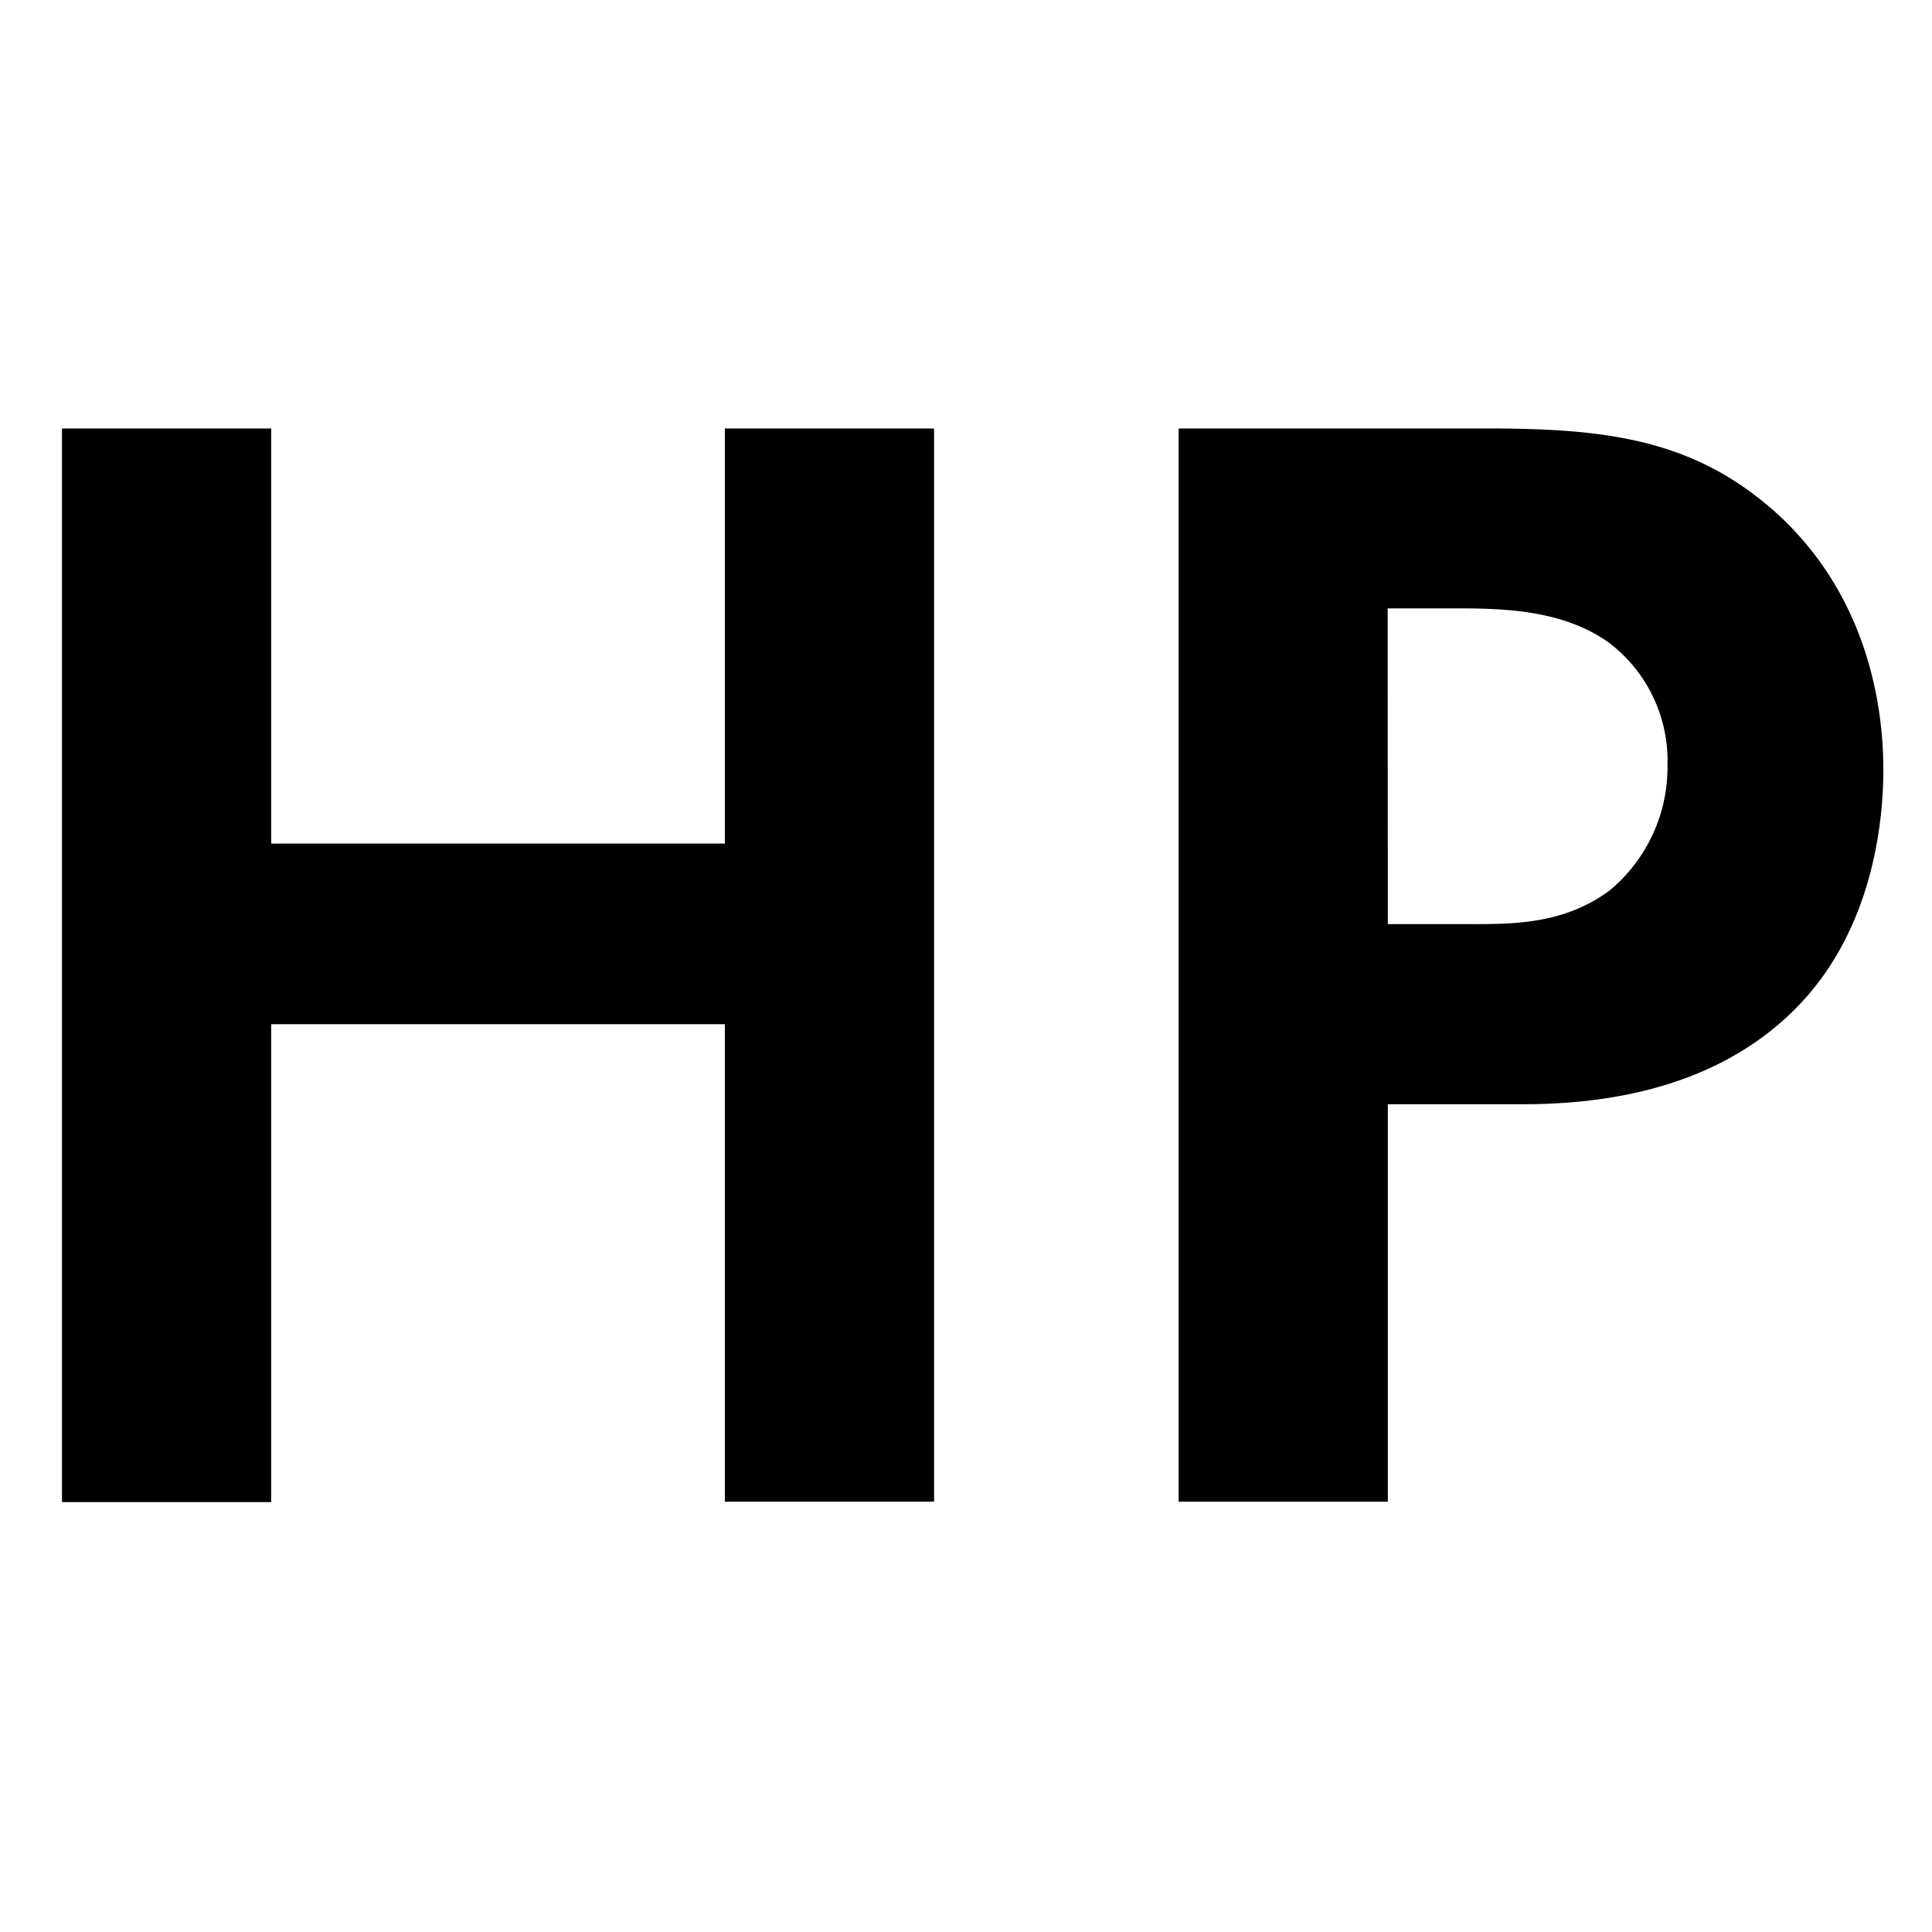
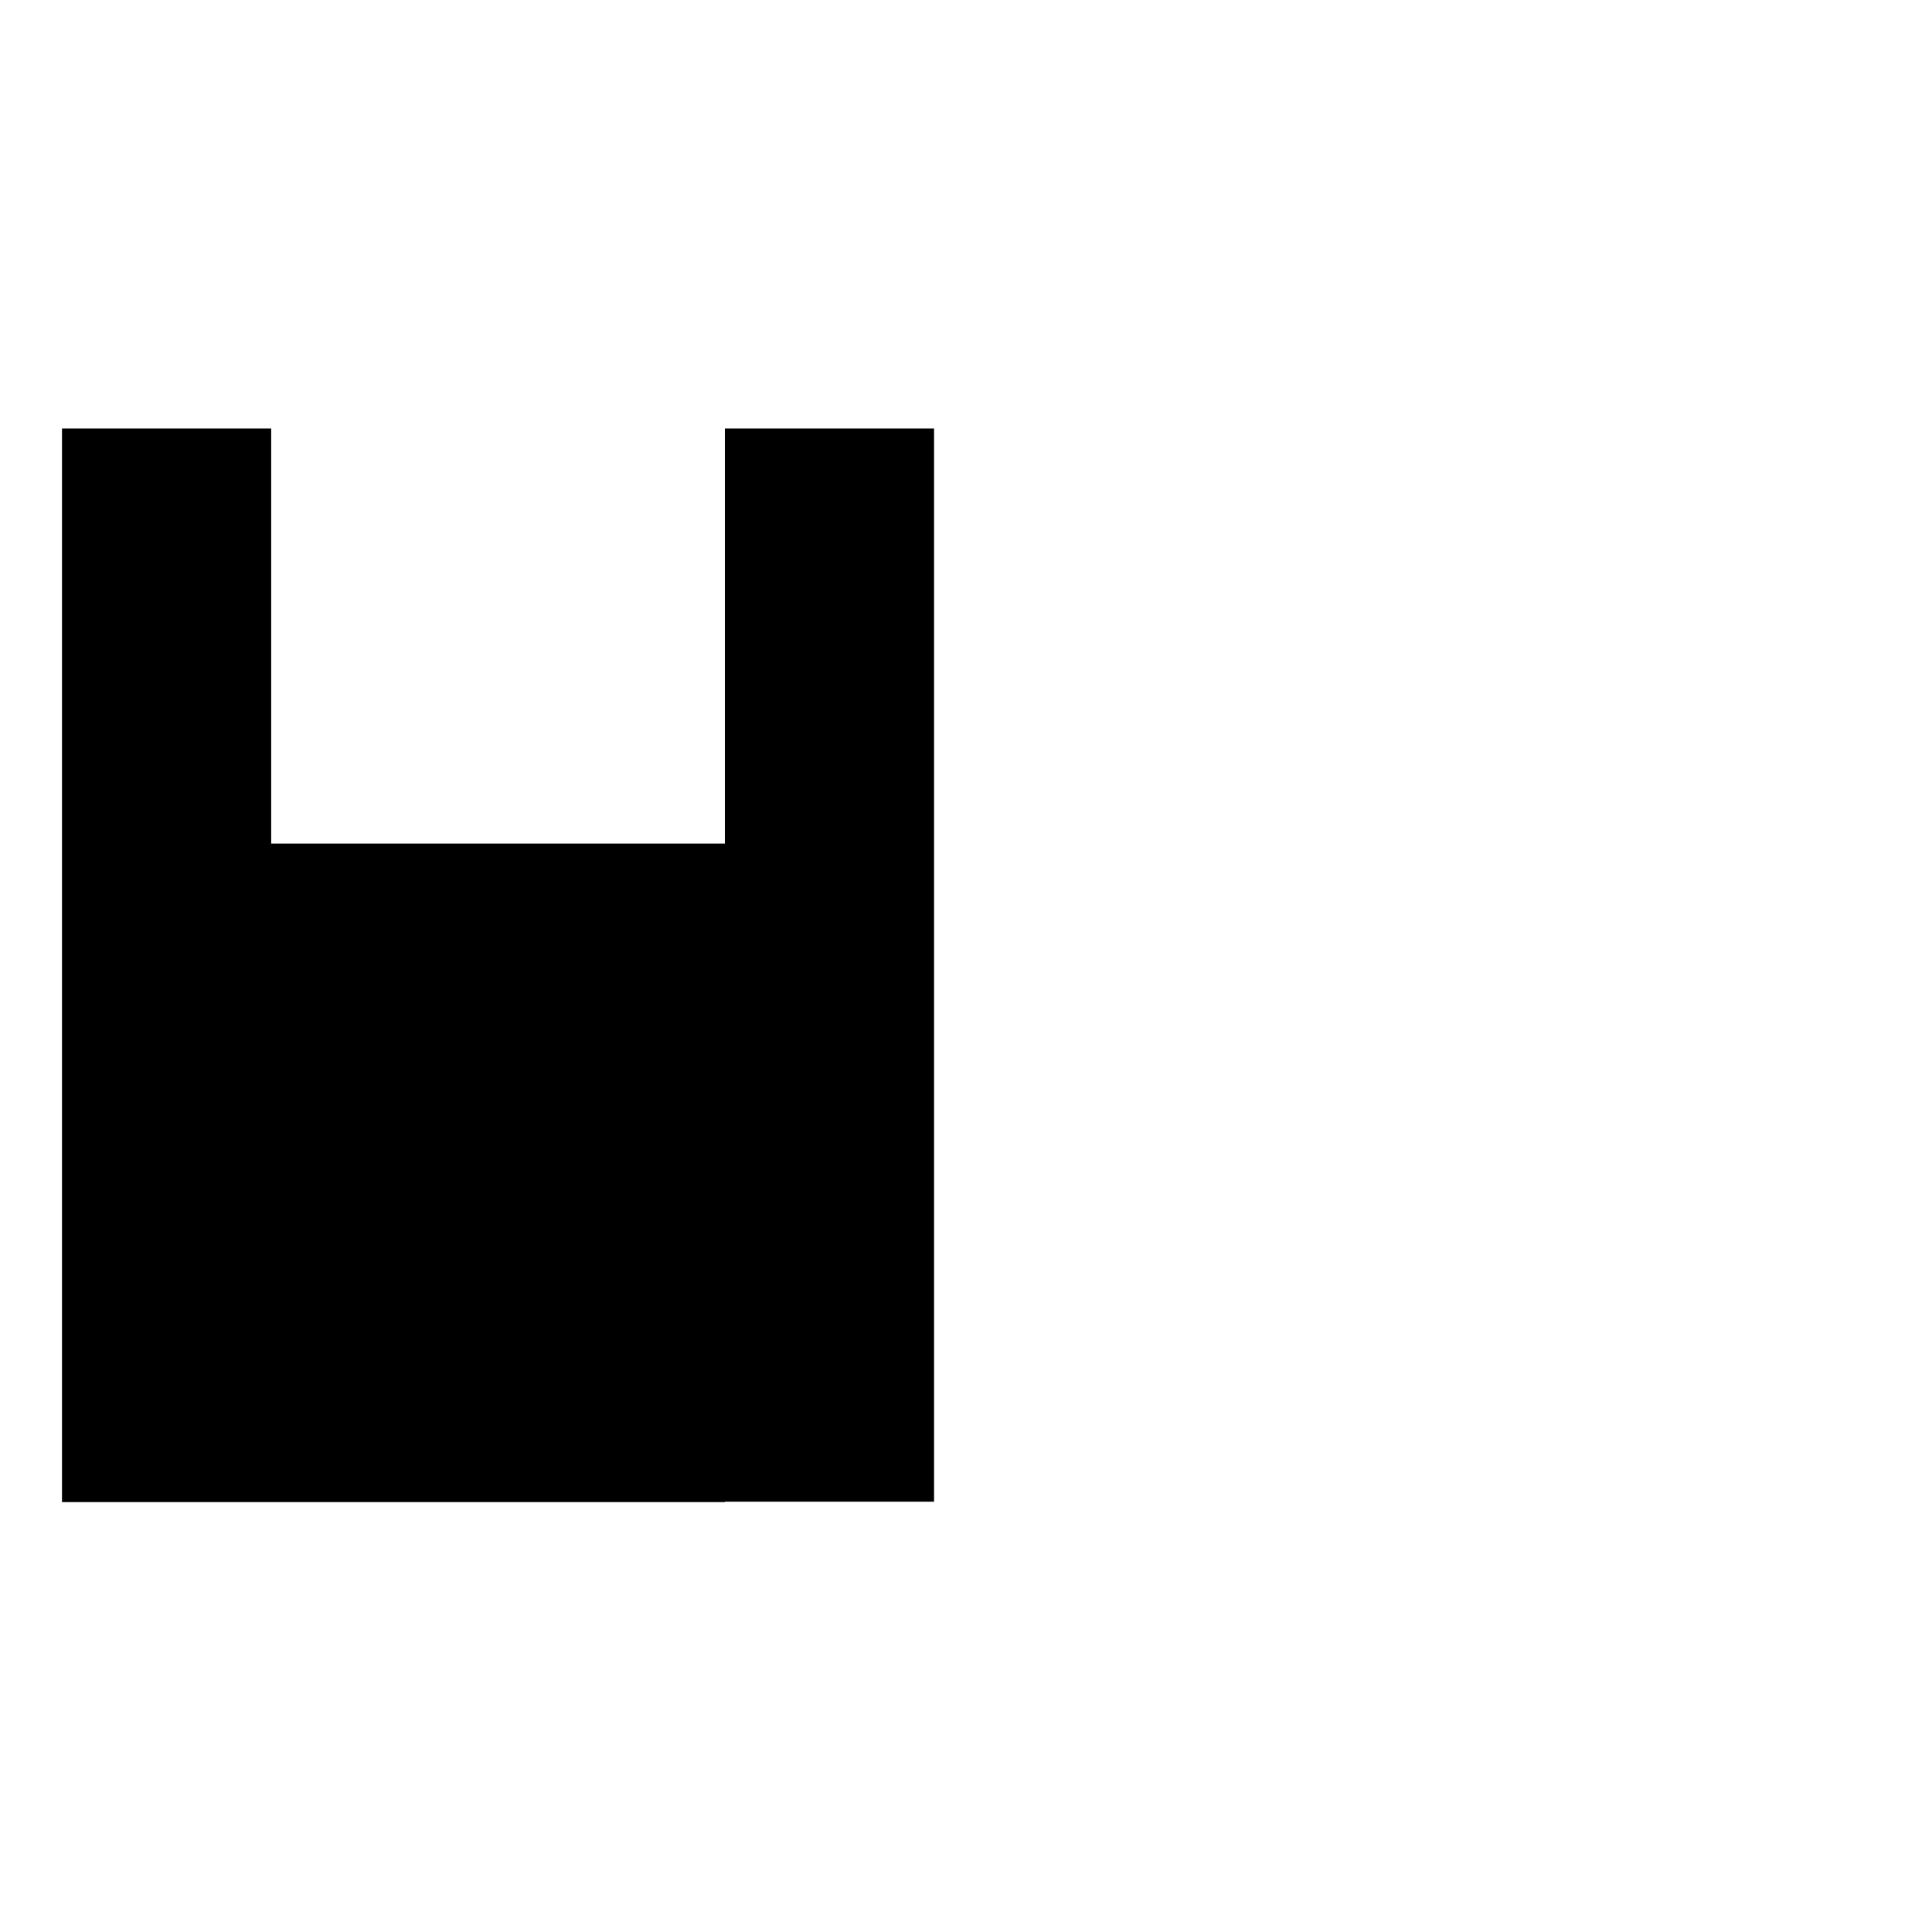
<svg xmlns="http://www.w3.org/2000/svg" viewBox="0 0 234.68 234.68">
  <g id="Layer_2" data-name="Layer 2">
-     <path d="M32.94,102.47H88.05V52.05h25.41V182.41H88.05v-58H32.94v58.05H7.53V52.05H32.94Z" />
-     <path d="M181.08,52.05c14.66,0,24.82,1.57,34.4,10C226,71.4,228.77,84.1,228.77,93.48c0,5.08-.78,19.16-10.75,29.12-7.23,7.23-18,11.53-33,11.53H168.58v48.28H143.17V52.05Zm-12.5,60.2h10.35c4.89,0,11.14,0,16.62-4.11a19.45,19.45,0,0,0,7-15.24A18,18,0,0,0,195.35,78c-5.28-3.71-11.92-4.1-18-4.1h-8.79Z" />
+     <path d="M32.94,102.47H88.05V52.05h25.41V182.41H88.05v-58v58.05H7.53V52.05H32.94Z" />
  </g>
</svg>